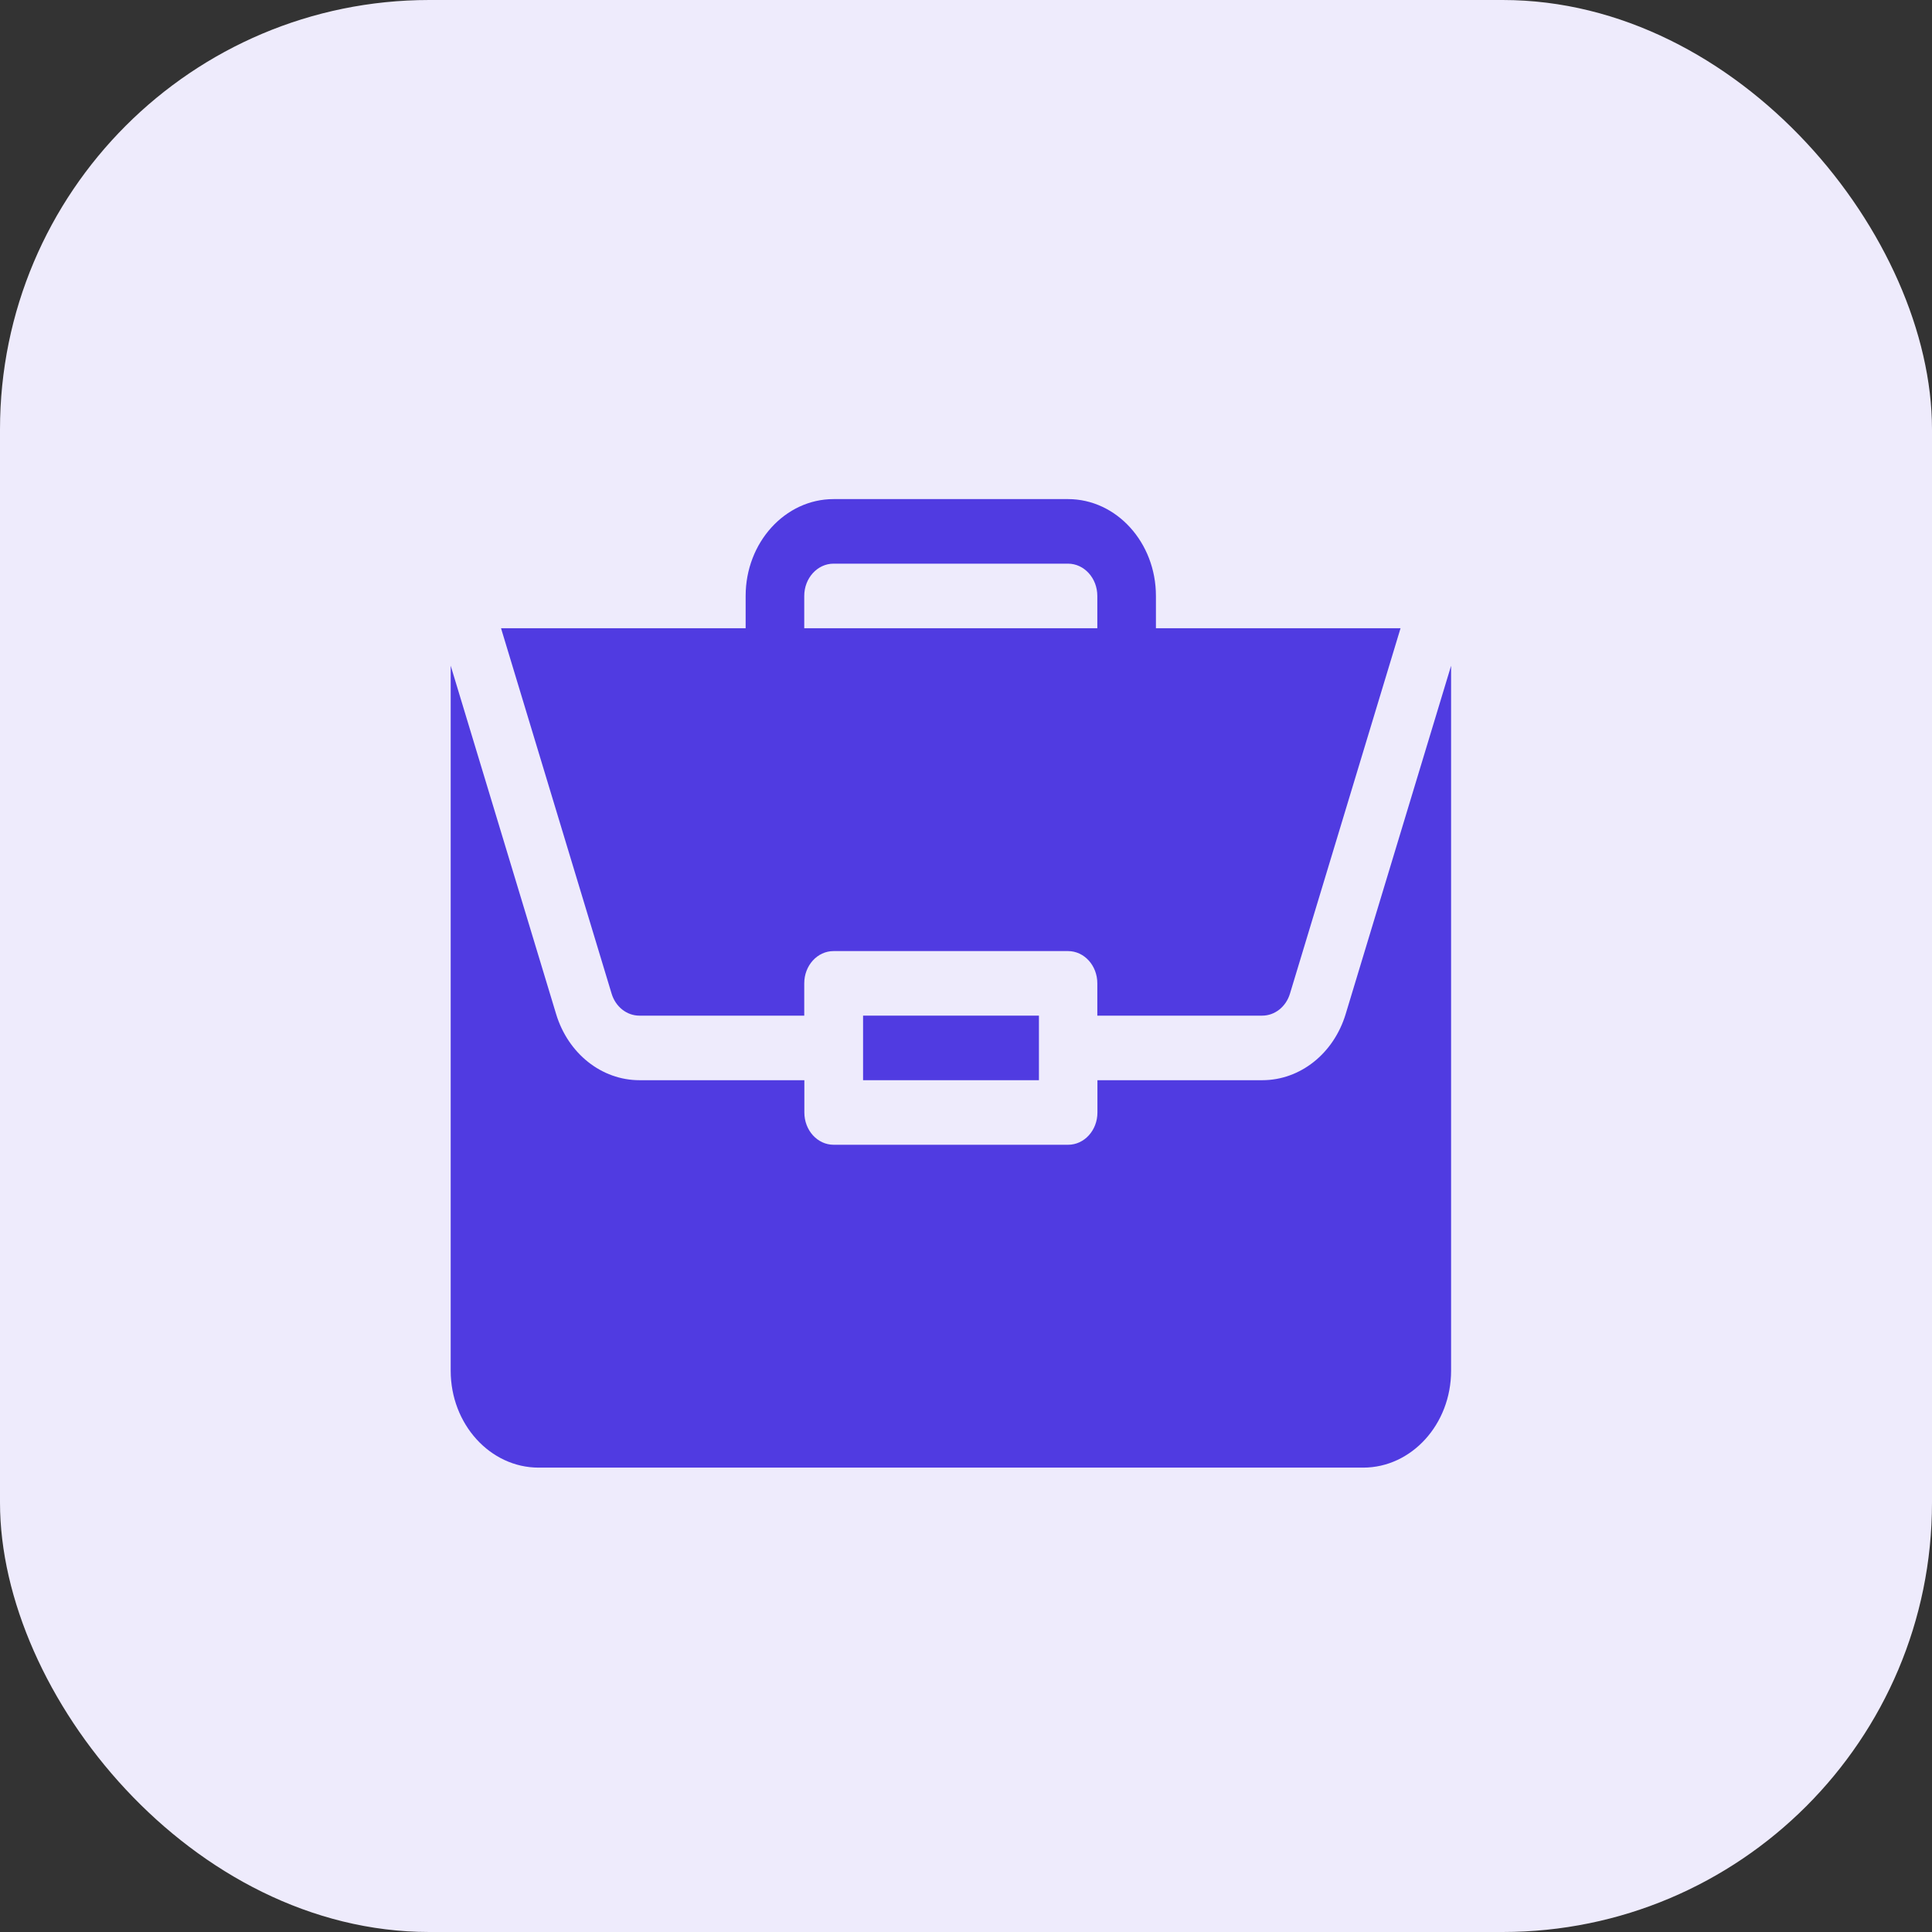
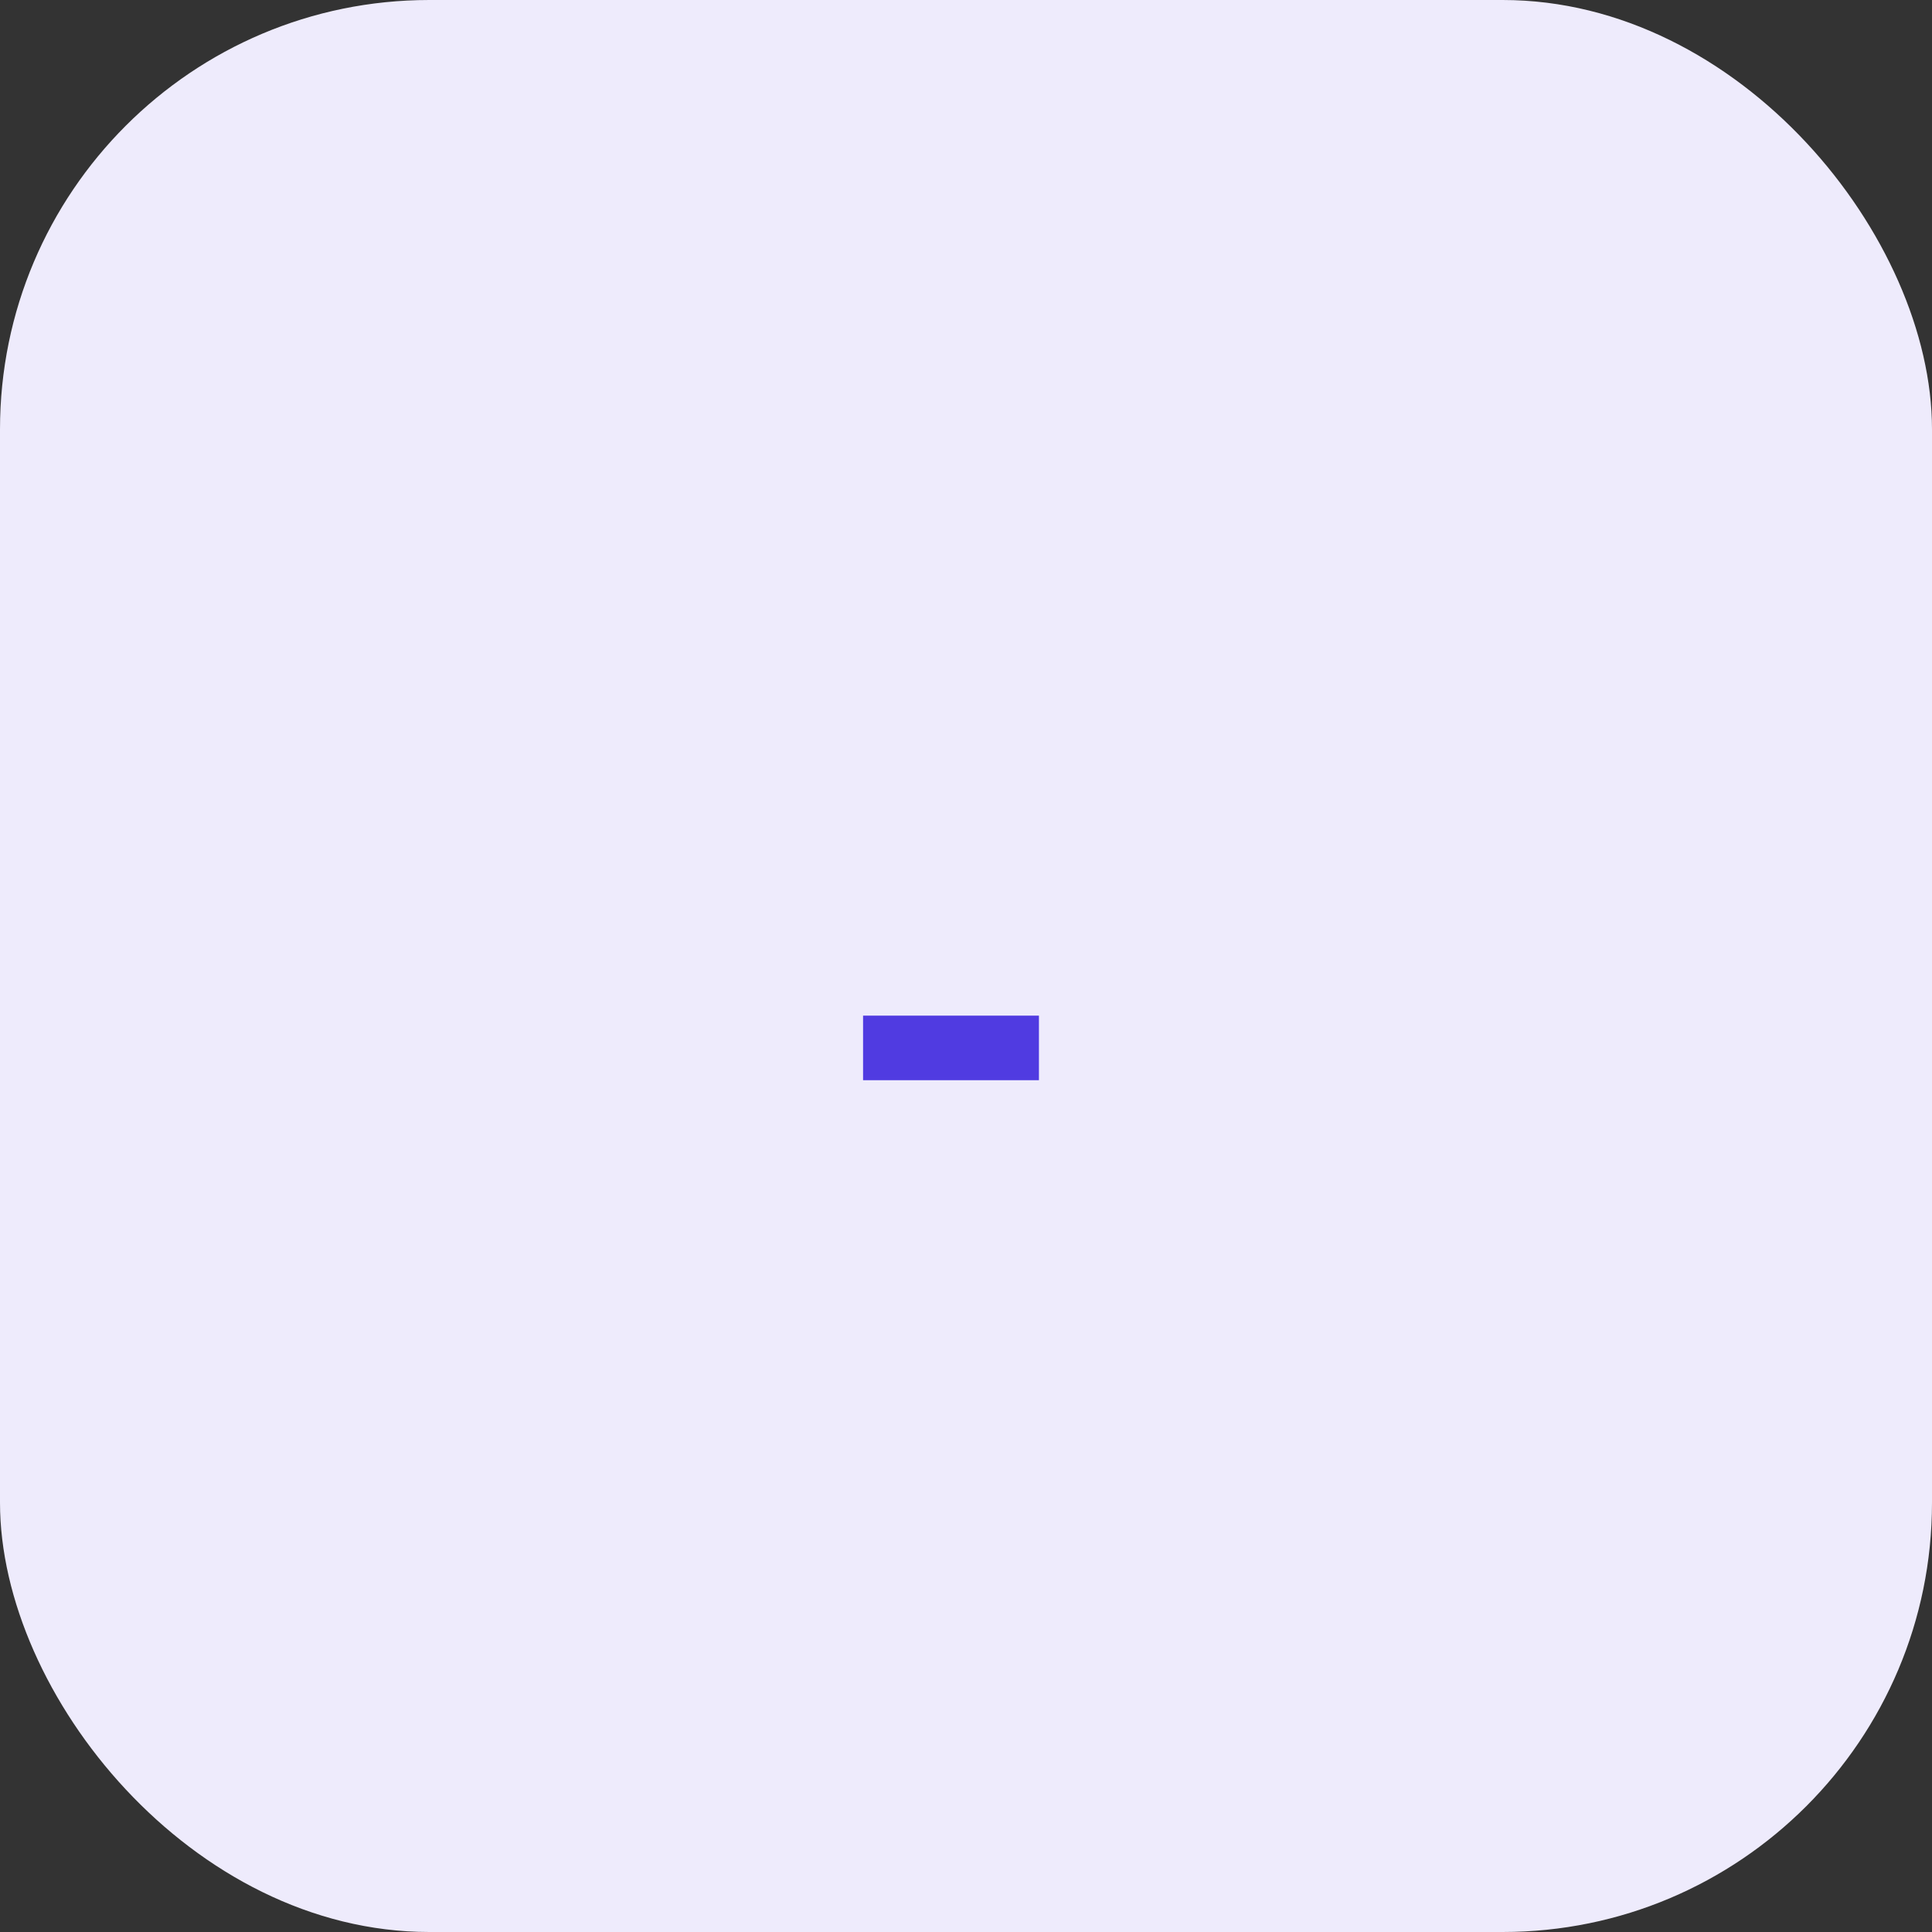
<svg xmlns="http://www.w3.org/2000/svg" width="36" height="36" viewBox="0 0 36 36" fill="none">
  <rect x="0" y="0" width="36" height="36" fill="#333333" stroke="none" />
  <rect width="36" height="36" rx="8" fill="#EEEBFC" />
  <path d="M16.082 18.925H19.359V20.128H16.082V18.925Z" fill="#503BE1" />
-   <path d="M23.521 20.128H20.449V20.73C20.449 21.062 20.205 21.331 19.903 21.331H15.534C15.232 21.331 14.988 21.062 14.988 20.73V20.128H11.916C11.21 20.128 10.585 19.632 10.362 18.894L8.398 12.404V25.542C8.398 26.537 9.133 27.347 10.037 27.347H25.4C26.304 27.347 27.039 26.537 27.039 25.542V12.405L25.075 18.894C24.852 19.632 24.227 20.128 23.521 20.128Z" fill="#503BE1" />
-   <path d="M19.901 9.3H15.532C14.629 9.3 13.894 10.109 13.894 11.104V11.706H9.336L11.396 18.514C11.47 18.76 11.679 18.925 11.914 18.925H14.986V18.323C14.986 17.991 15.23 17.722 15.532 17.722H19.901C20.203 17.722 20.447 17.991 20.447 18.323V18.925H23.519C23.754 18.925 23.963 18.76 24.037 18.514L26.097 11.706H21.539V11.104C21.539 10.109 20.804 9.3 19.901 9.3ZM14.986 11.706V11.104C14.986 10.773 15.231 10.503 15.532 10.503H19.901C20.202 10.503 20.447 10.773 20.447 11.104V11.706H14.986Z" fill="#503BE1" />
</svg>